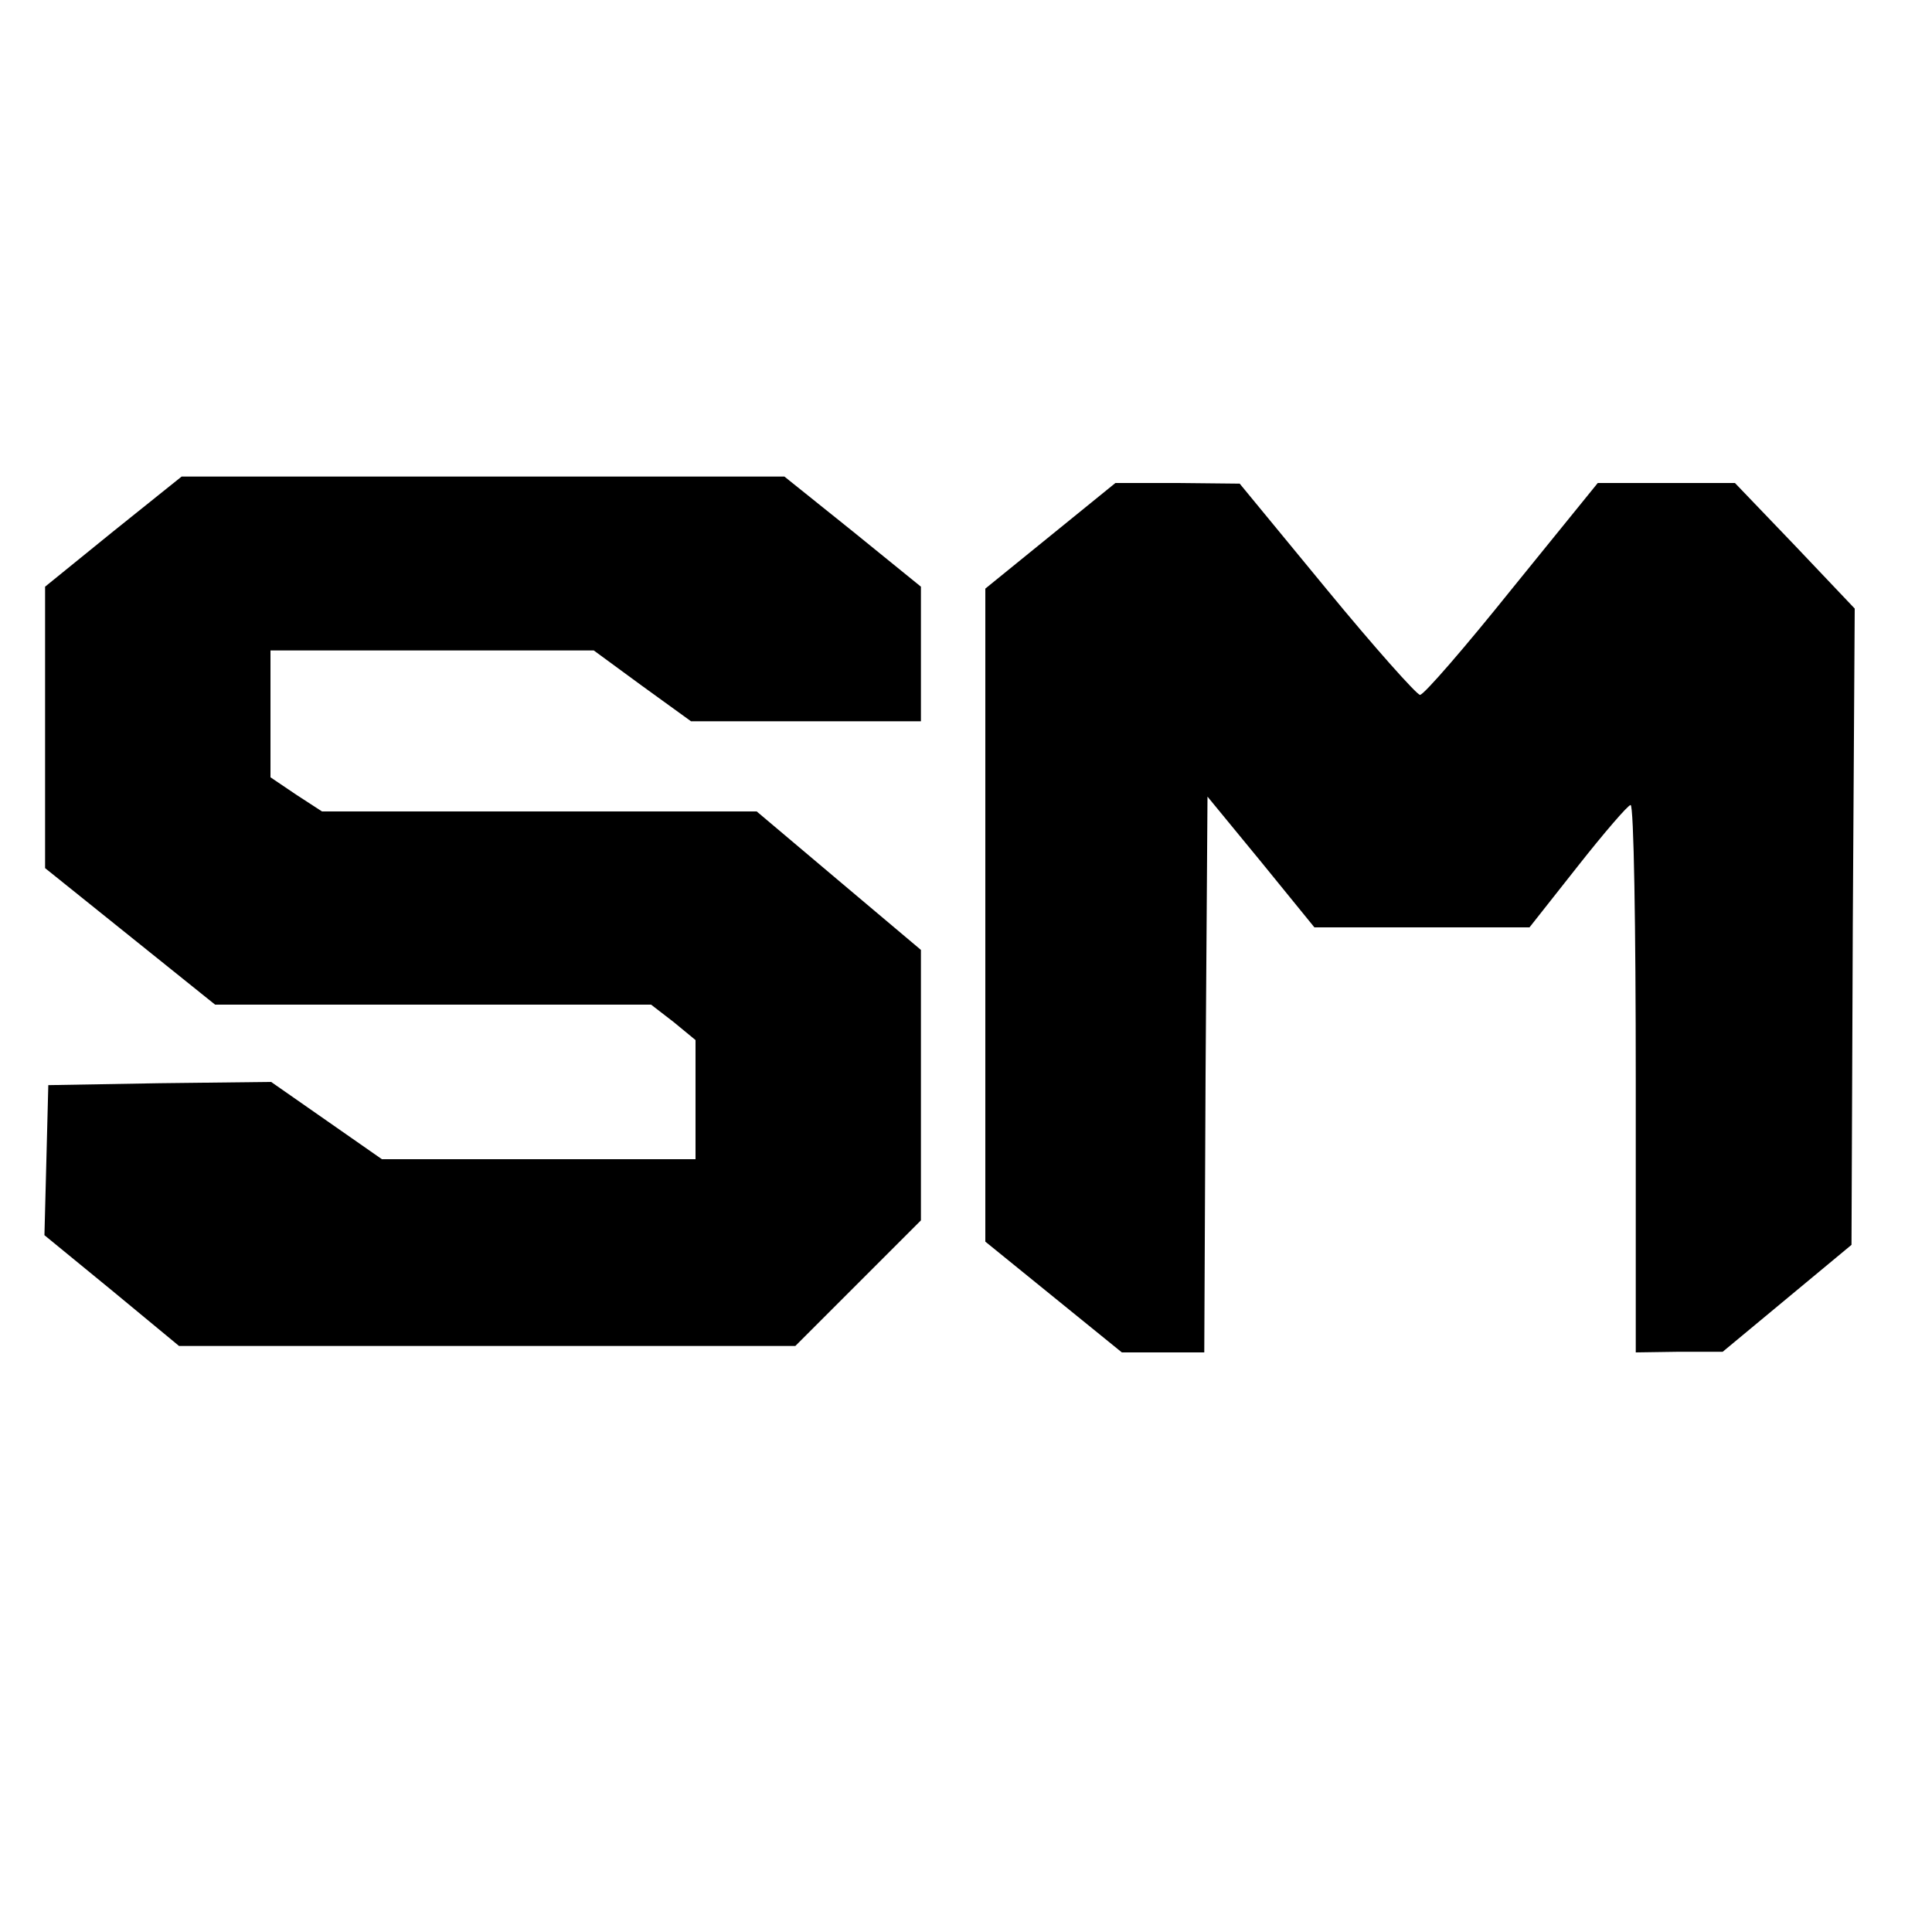
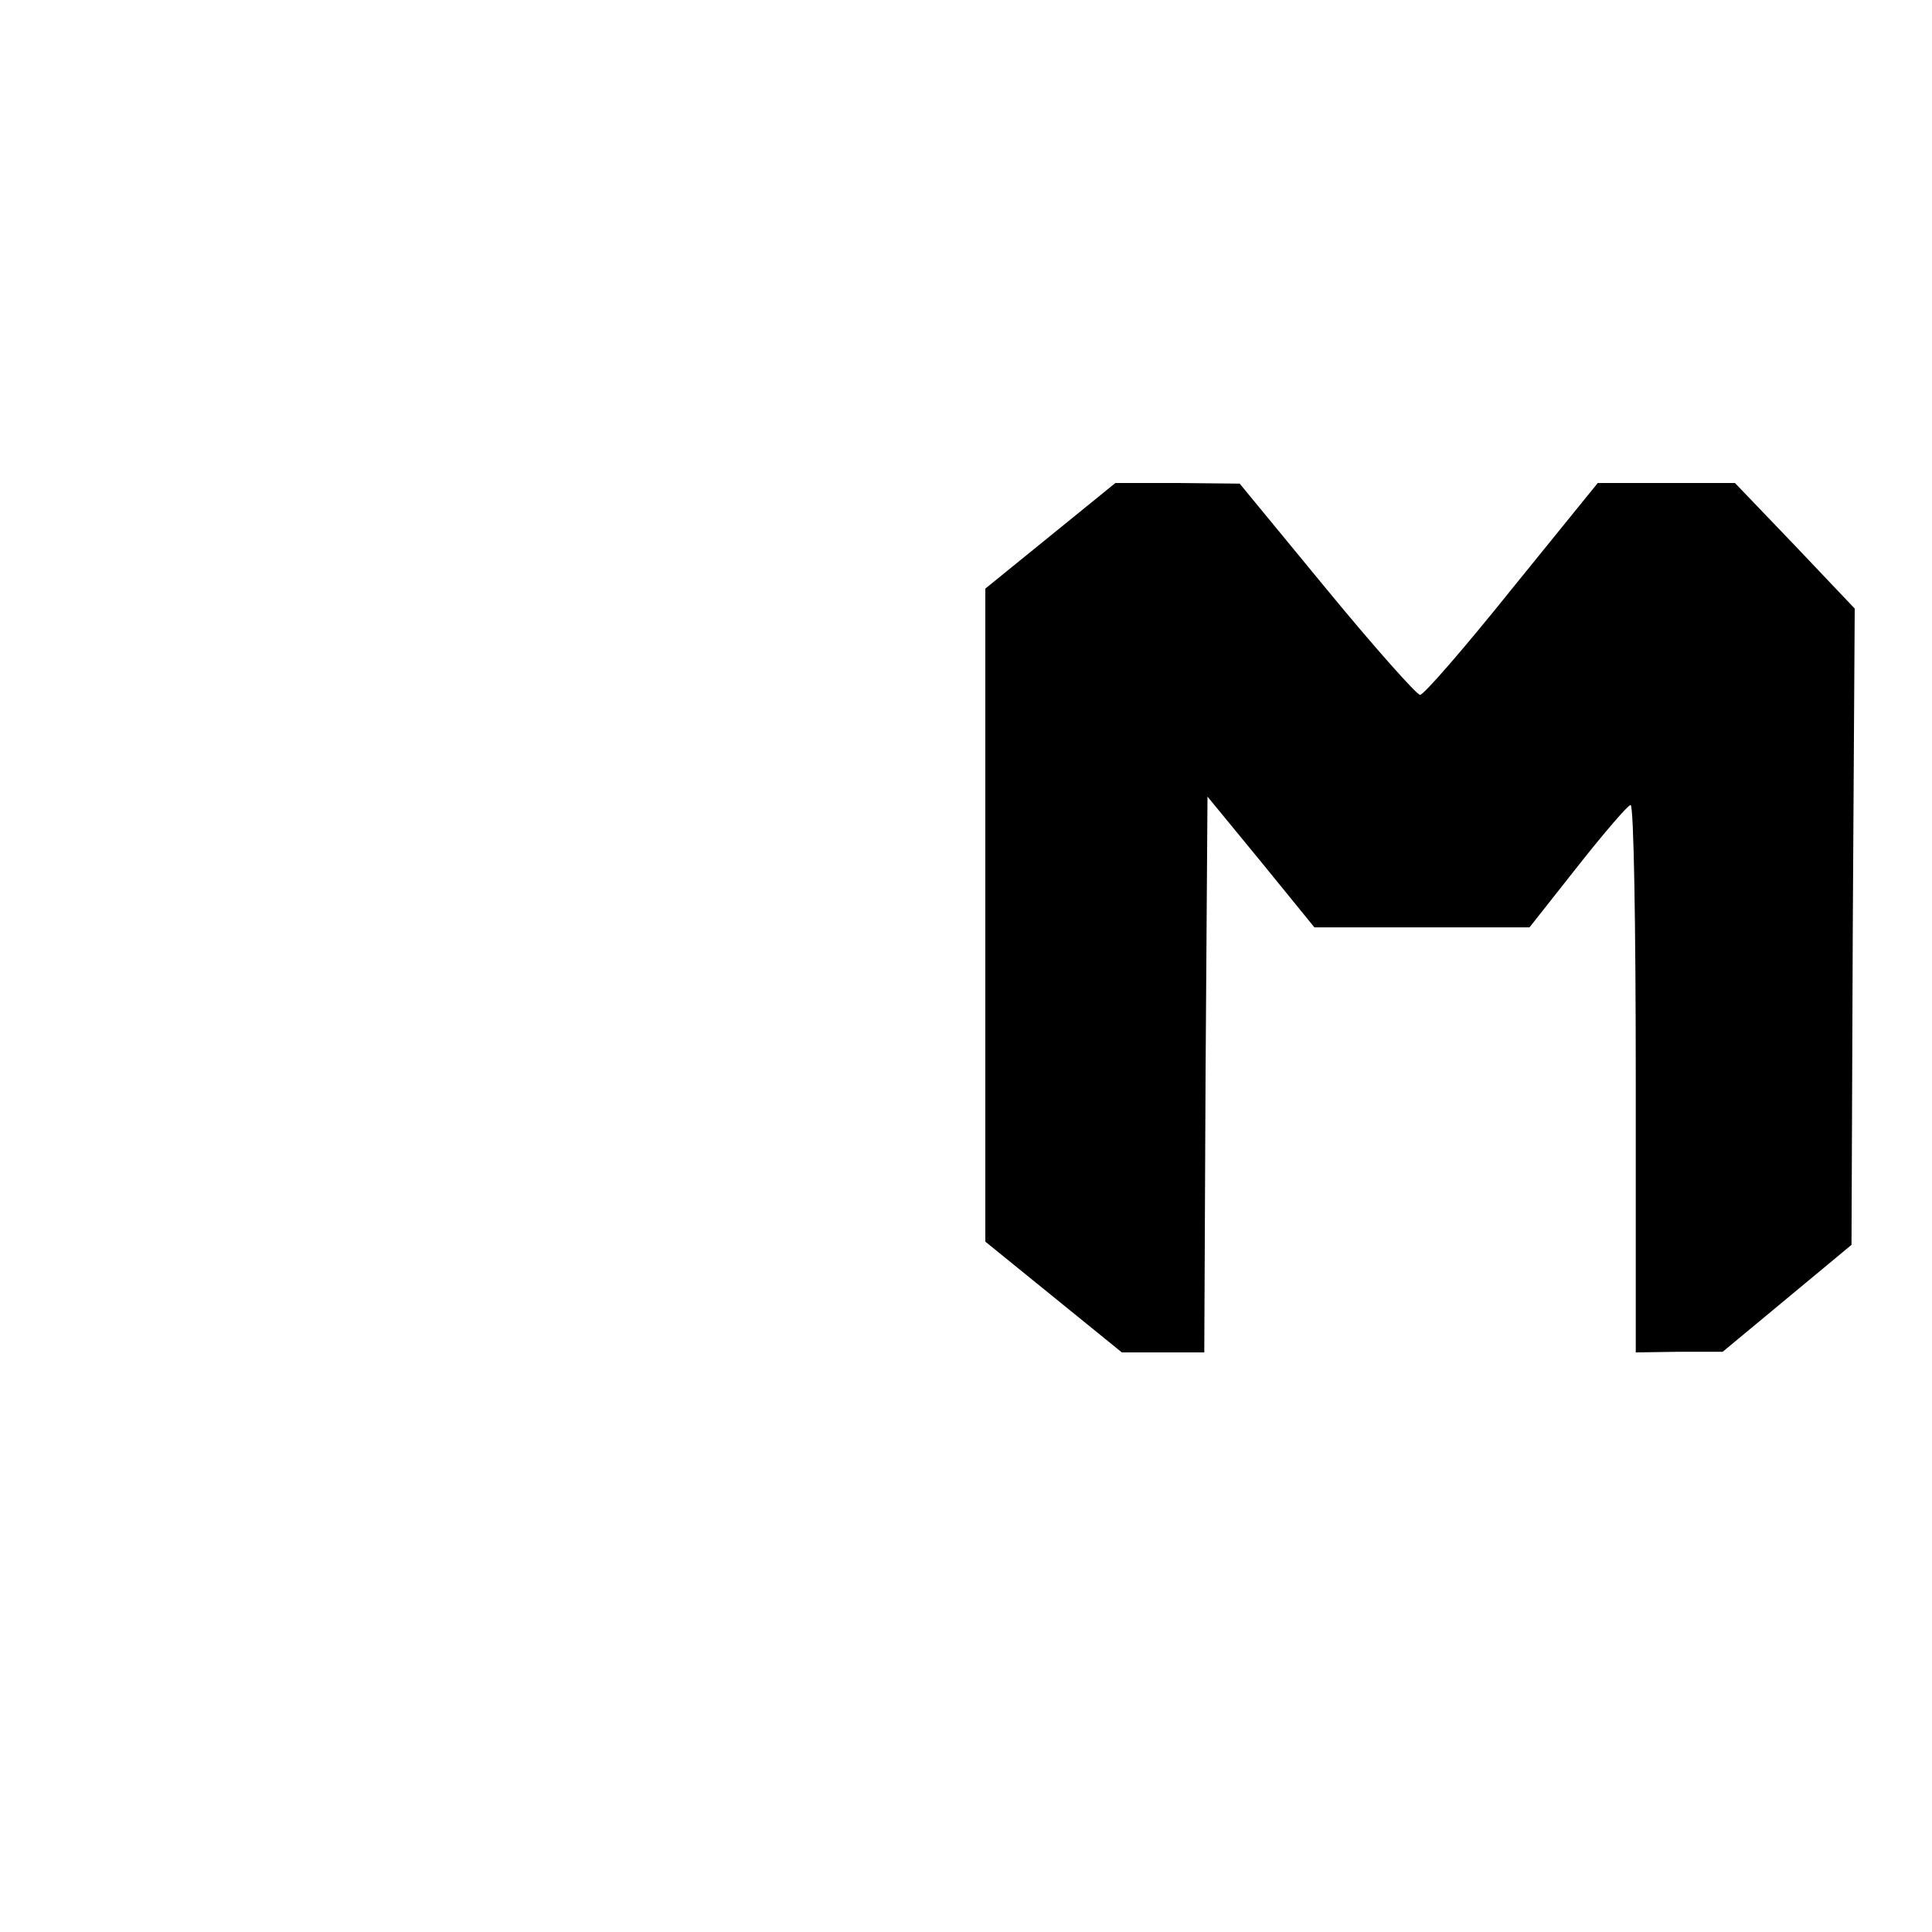
<svg xmlns="http://www.w3.org/2000/svg" version="1.0" width="300pt" height="300pt" viewBox="0 0 300 300" preserveAspectRatio="xMidYMid meet">
  <g transform="translate(0,300) scale(0.1,-0.1)" fill="#000000" stroke="none">
-     <path d="M176 2175 l-106 -86 0 -218 0 -219 132 -106 132 -106 338 0 339 0 35 -27 34 -28 0 -92 0 -93 -243 0 -244 0 -86 60 -86 60 -173 -2 -173 -3 -3 -117 -3 -116 105 -86 104 -86 479 0 478 0 98 98 97 97 0 210 0 210 -127 107 -128 108 -338 0 -337 0 -40 26 -40 27 0 98 0 99 251 0 251 0 75 -55 76 -55 178 0 179 0 0 105 0 104 -106 86 -106 85 -468 0 -468 0 -106 -85z" />
    <path d="M1631 2168 l-101 -82 0 -507 0 -507 106 -86 106 -86 64 0 64 0 2 432 3 431 83 -101 83 -102 167 0 167 0 75 95 c41 52 78 95 82 95 5 0 8 -191 8 -425 l0 -425 68 1 67 0 100 83 100 83 2 494 3 494 -93 98 -93 97 -106 0 -107 0 -133 -164 c-73 -91 -137 -165 -143 -165 -5 0 -71 74 -145 164 l-135 164 -96 1 -97 0 -101 -82z" />
  </g>
</svg>